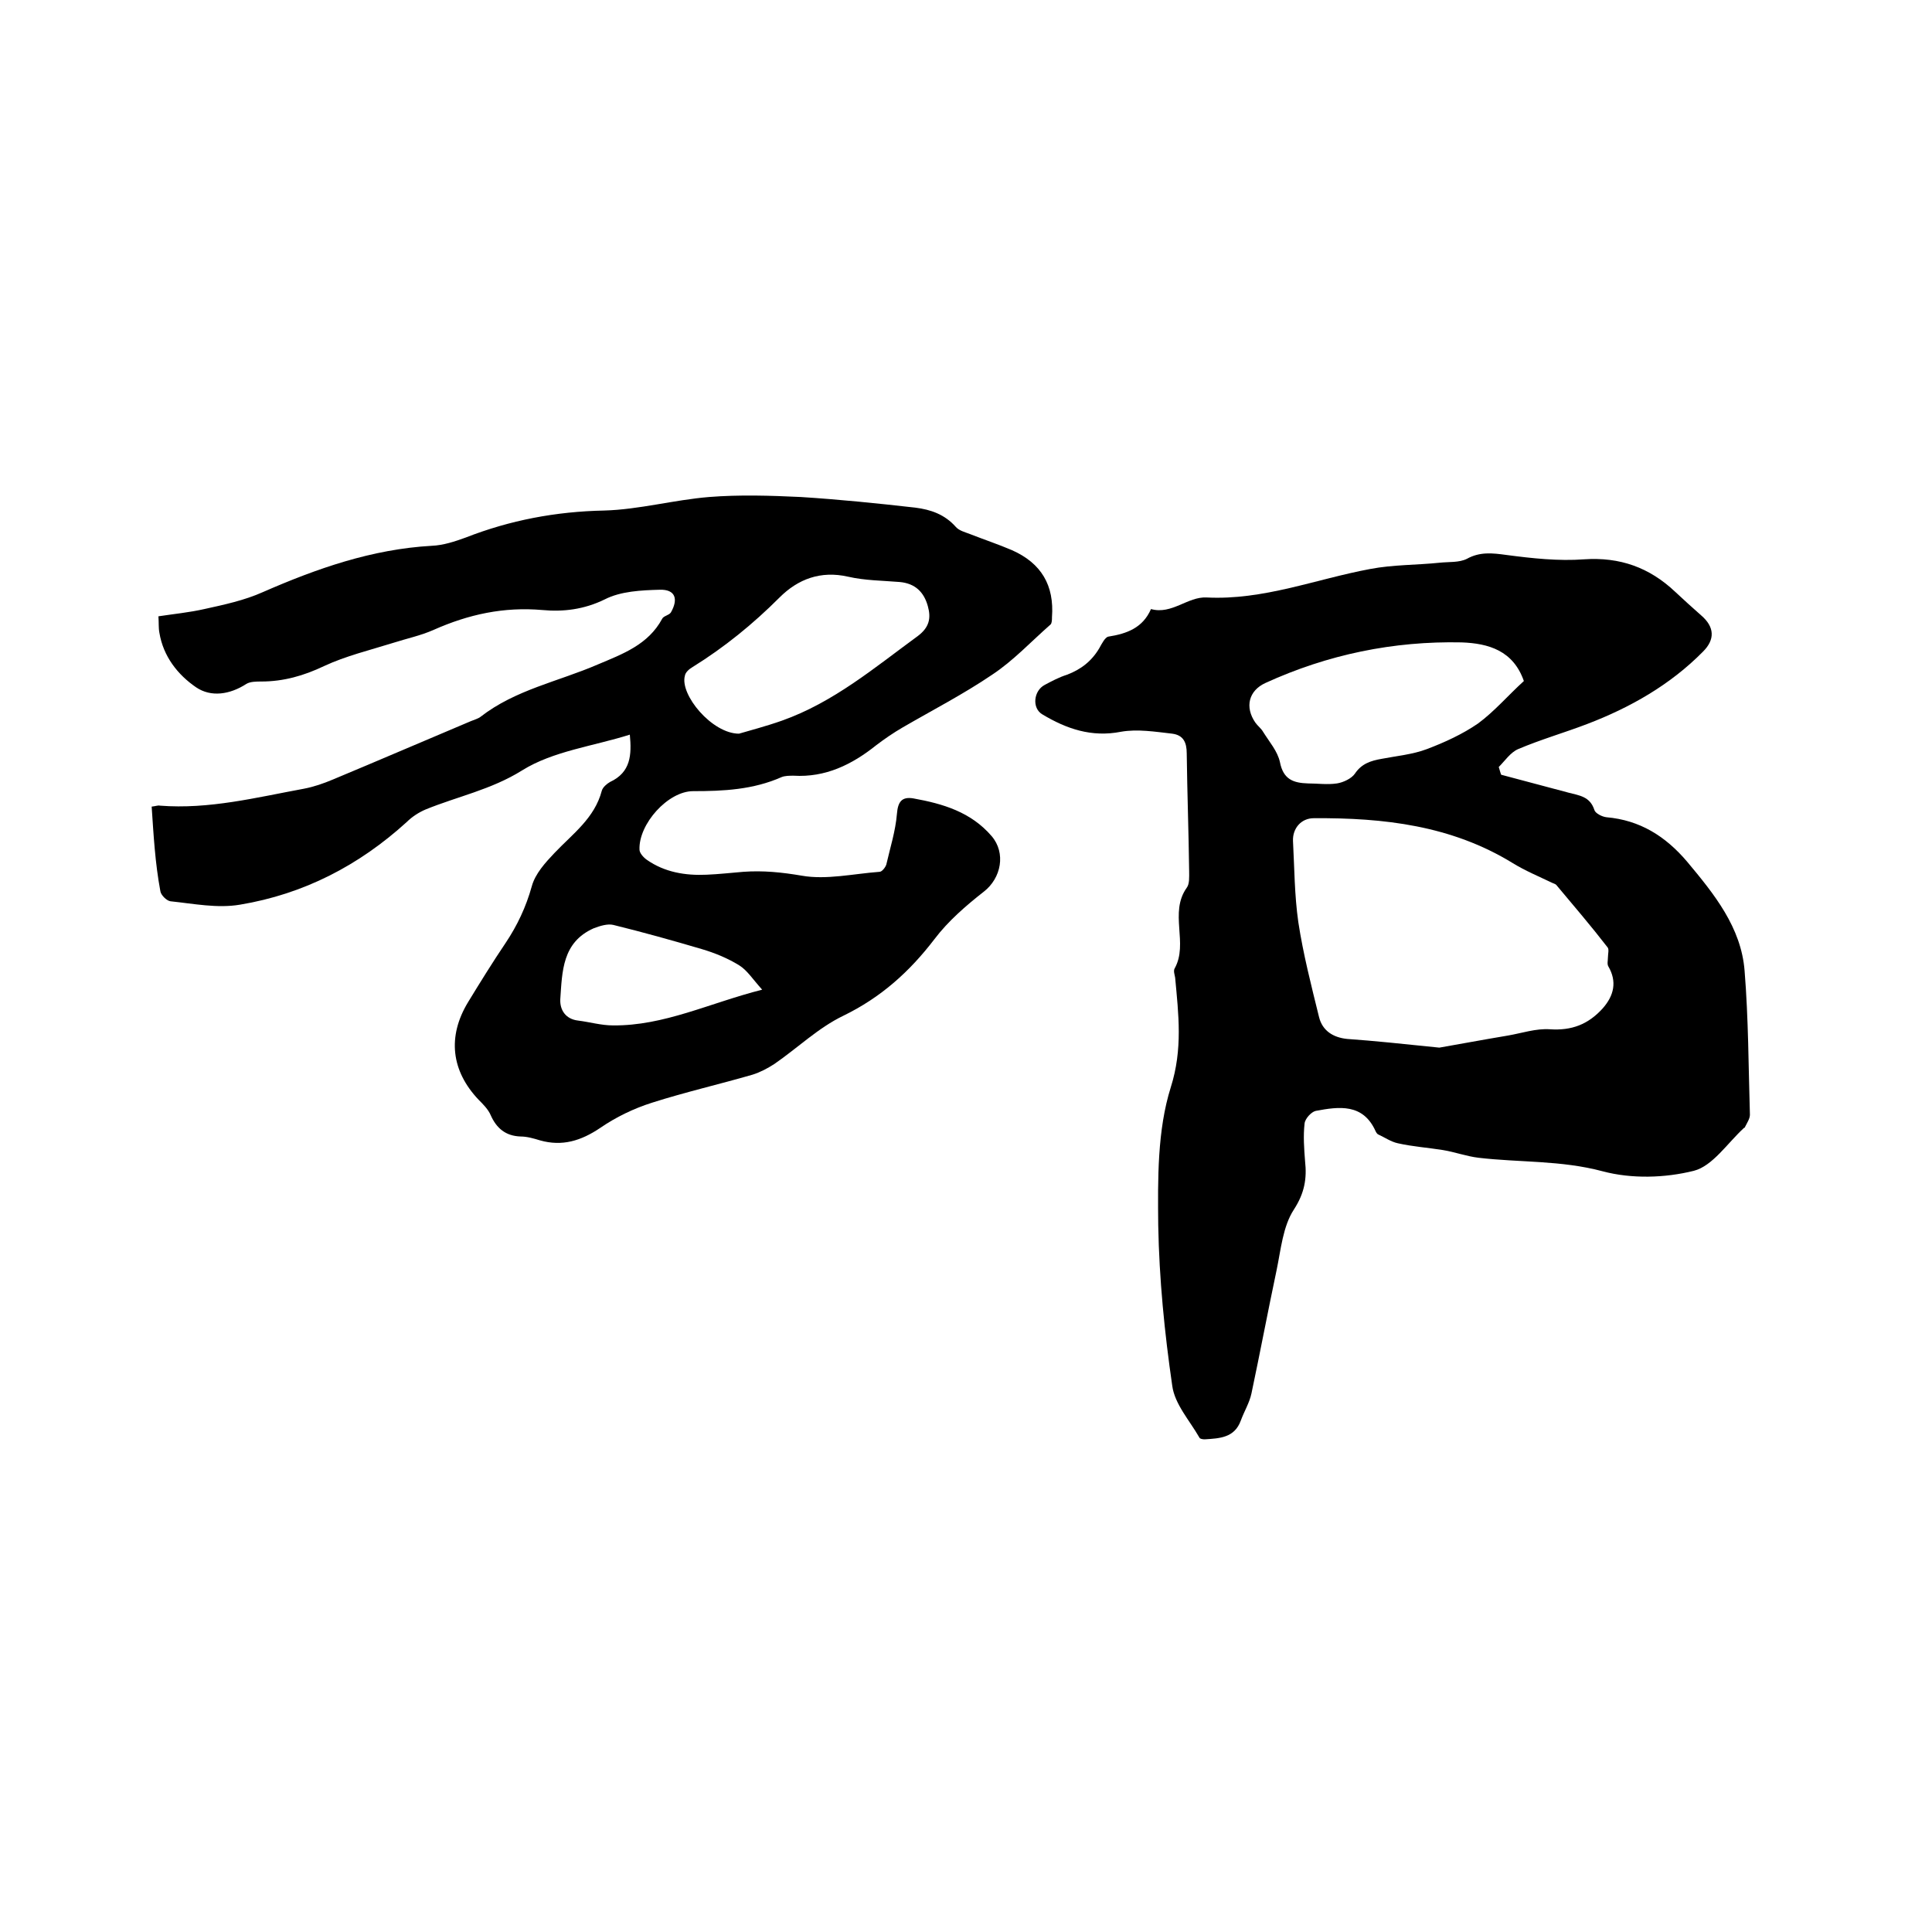
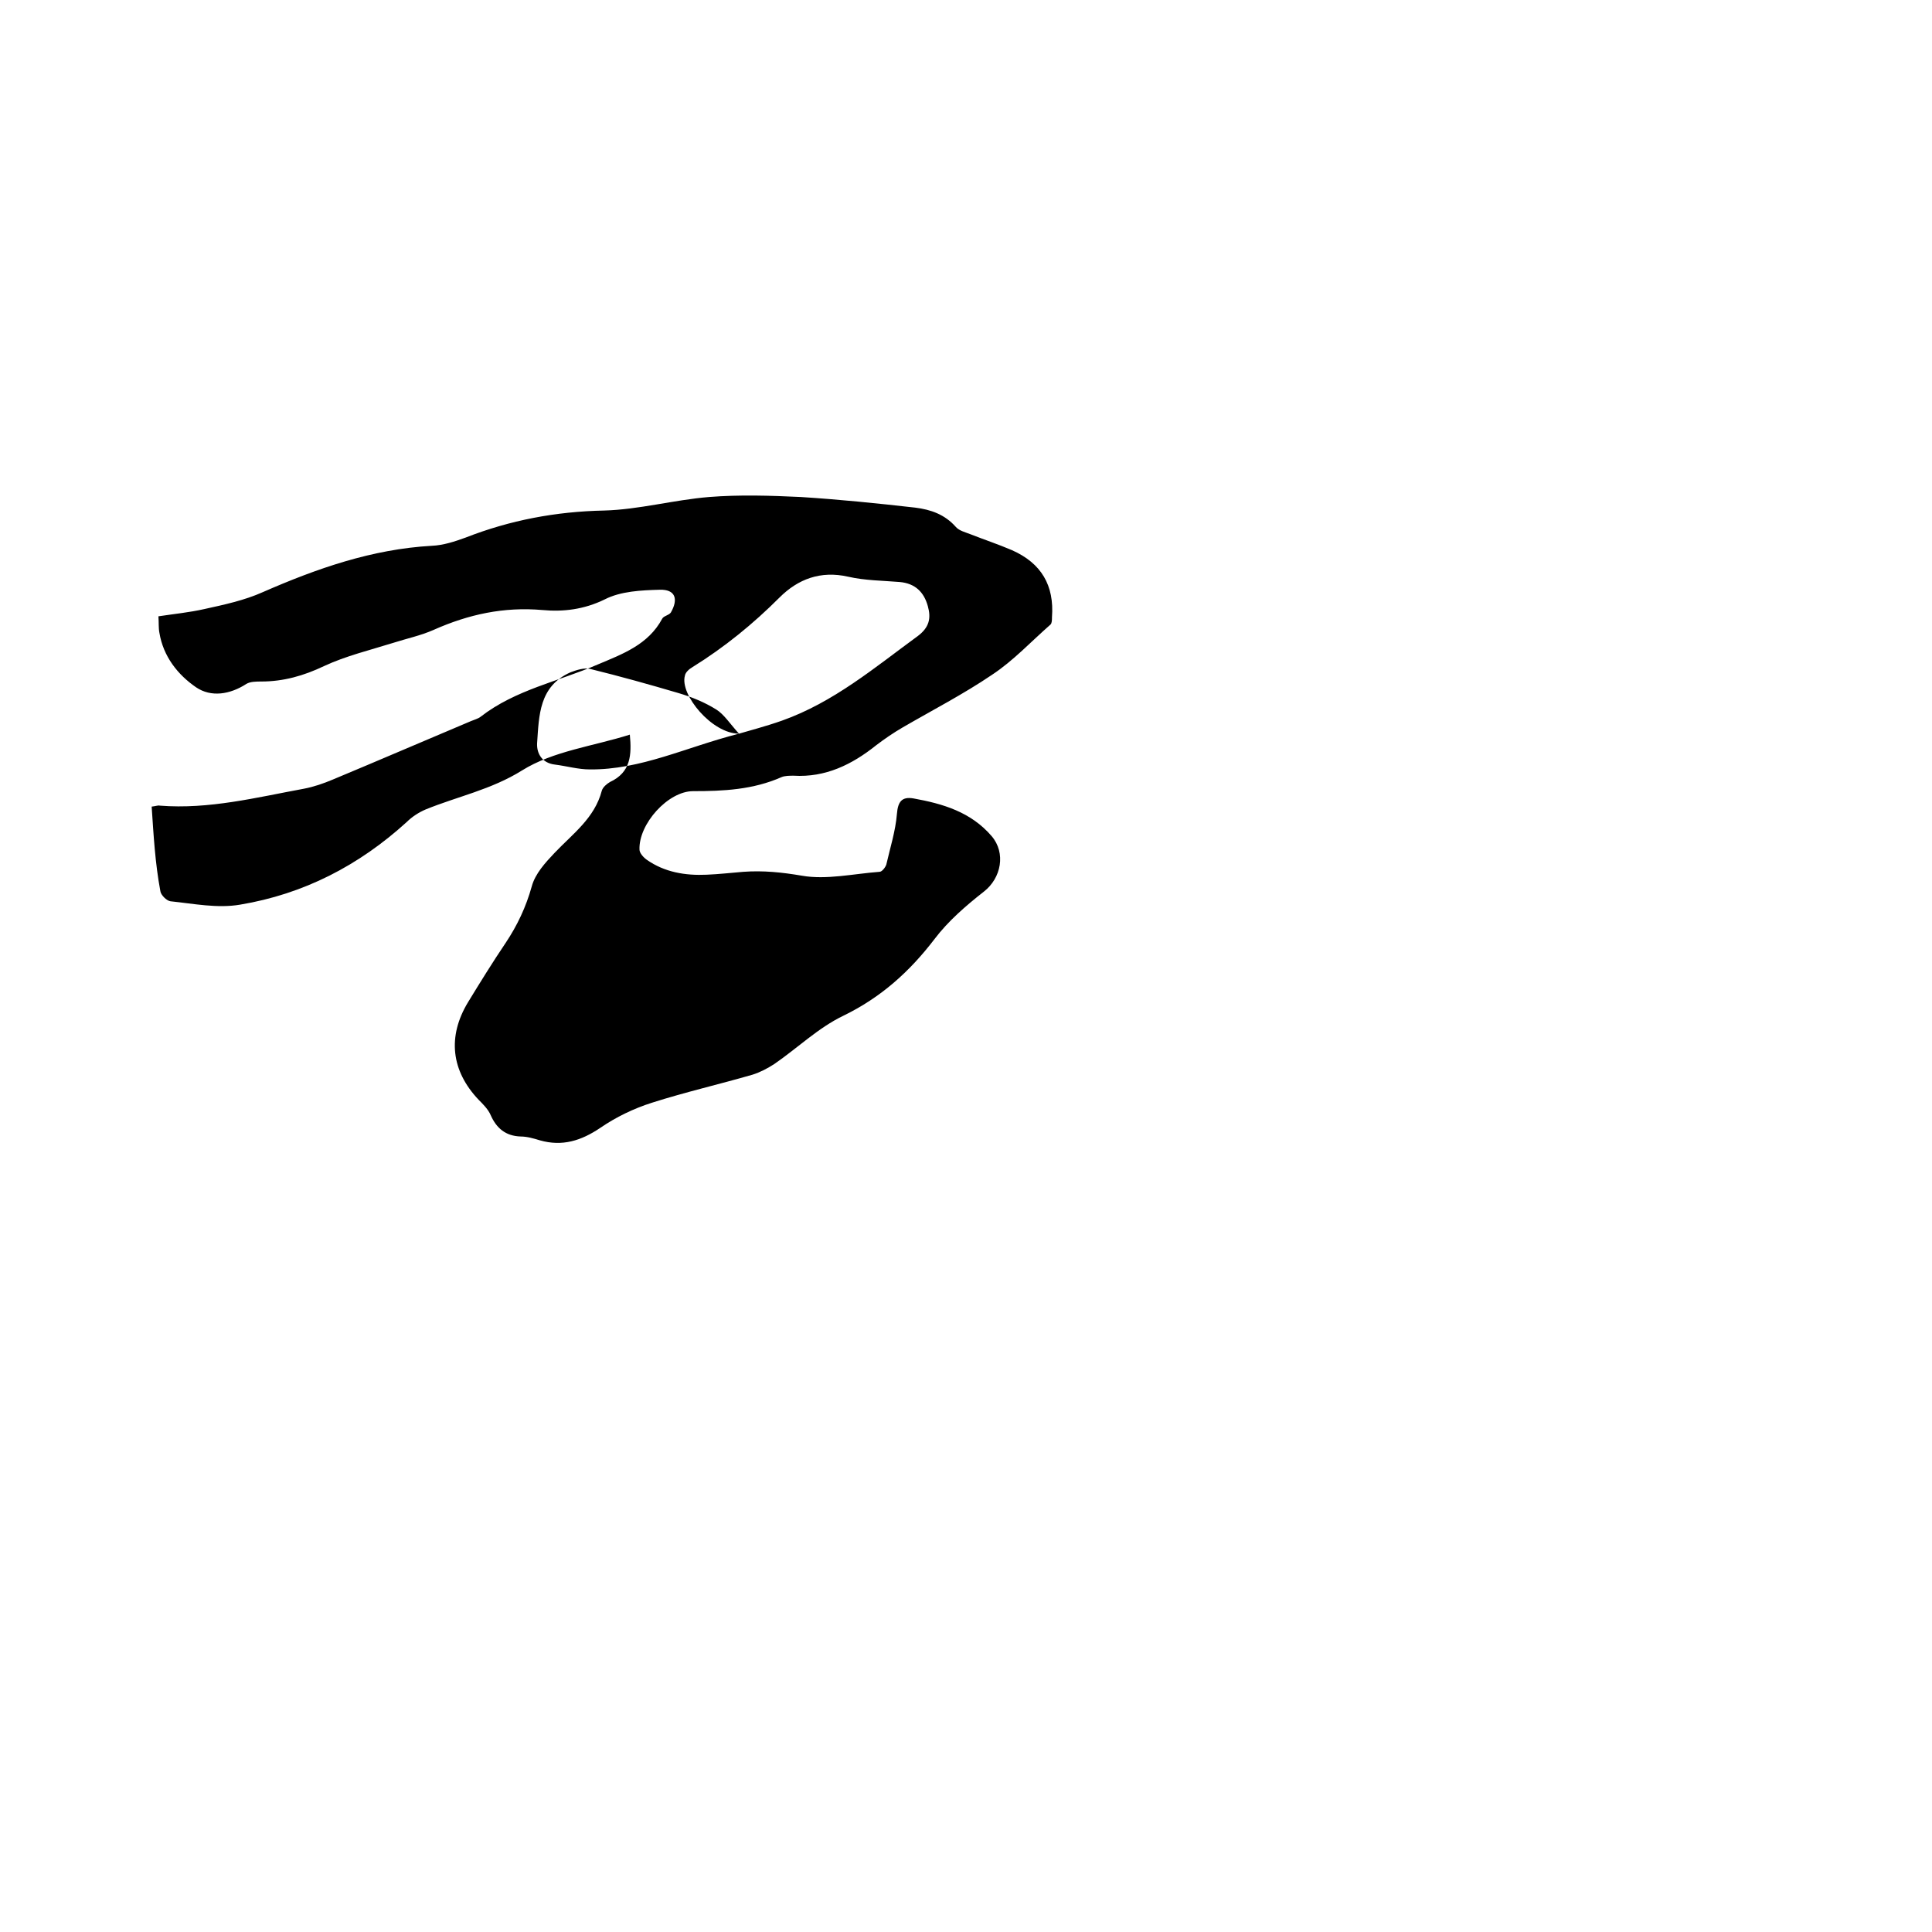
<svg xmlns="http://www.w3.org/2000/svg" enable-background="new 0 0 400 400" viewBox="0 0 400 400">
-   <path d="m310.8 160.4c4.6 1.2 9.3 2.5 13.9 3.7 2.3.6 4.5.8 5.4 3.6.2.7 1.6 1.4 2.5 1.5 6.9.6 12.2 3.9 16.7 9.2 5.6 6.7 11.2 13.6 11.9 22.6.8 9.9.8 19.8 1.1 29.8 0 .8-.6 1.7-1 2.5 0 .1-.1.2-.2.2-3.4 3.1-6.5 7.9-10.4 8.9-6 1.5-12.9 1.7-18.9.1-8.6-2.3-17.2-1.8-25.7-2.8-2.5-.3-4.9-1.2-7.4-1.6-3.1-.5-6.2-.7-9.3-1.4-1.4-.3-2.7-1.2-4-1.8-.3-.1-.5-.5-.6-.7-2.6-5.8-7.6-5.1-12.4-4.2-.9.2-2.2 1.6-2.3 2.6-.3 2.6-.1 5.2.1 7.8.4 3.6-.1 6.6-2.3 10-2.3 3.5-2.7 8.3-3.6 12.6-1.8 8.5-3.4 17-5.2 25.5-.4 1.9-1.5 3.7-2.2 5.6-1.3 3.6-4.4 3.7-7.5 3.9-.4 0-1-.1-1.1-.4-2-3.5-5.1-6.9-5.6-10.7-1.6-11-2.7-22.1-2.9-33.2-.1-9.6-.2-19.7 2.6-28.6 2.5-7.9 1.6-15.1.9-22.7-.1-.6-.4-1.4-.1-1.9 2.9-5.2-1.2-11.5 2.5-16.7.6-.8.5-2.2.5-3.4-.1-8.1-.4-16.3-.5-24.4 0-2.3-.7-3.8-3-4.1-3.5-.4-7.2-1-10.6-.4-6.1 1.2-11.3-.6-16.3-3.6-2.2-1.3-1.8-4.9.5-6.1 1.5-.8 3-1.6 4.6-2.1 2.9-1.1 5.1-2.8 6.7-5.5.5-.9 1.2-2.3 1.9-2.4 3.8-.6 7.1-1.8 8.8-5.7 4.3 1.2 7.6-2.6 11.5-2.4 11.8.6 22.6-3.8 33.9-5.9 4.7-.9 9.6-.8 14.4-1.3 1.9-.2 4 0 5.6-.8 2.7-1.5 5.3-1.2 8.2-.8 5.3.7 10.8 1.3 16.1.9 7.4-.5 13.5 1.7 18.8 6.7 1.8 1.7 3.6 3.3 5.4 4.9 2.8 2.4 2.9 5 .4 7.5-6.8 6.9-15.1 11.6-24 15-4.7 1.8-9.6 3.2-14.3 5.2-1.6.7-2.7 2.4-4 3.7.2.6.3 1.1.5 1.6zm-12.8 56.5c3.5-.6 8.8-1.6 14.2-2.5 2.9-.5 5.8-1.5 8.7-1.3 4.5.3 7.9-1 10.9-4.3 2.4-2.7 3-5.6 1.2-8.7-.3-.5-.1-1.2-.1-1.8 0-.8.3-1.8-.1-2.2-3.4-4.4-7-8.6-10.6-12.9-.2-.2-.6-.3-.8-.4-2.7-1.3-5.6-2.5-8.2-4.1-12.7-7.8-26.7-9.4-41.2-9.3-2.6 0-4.4 2.1-4.3 4.7.3 5.6.3 11.2 1.1 16.8 1 6.6 2.7 13.2 4.3 19.7.7 2.8 2.9 4.2 5.8 4.5 5.7.4 11.3 1 19.1 1.8zm17.5-75.9c-2.2-6.3-7.3-7.8-12.9-8-14.1-.3-27.7 2.5-40.6 8.4-3.5 1.6-4.3 5-2.1 8.2.5.7 1.2 1.2 1.6 1.9 1.3 2.1 3 4 3.5 6.3.7 3.6 2.8 4.3 5.8 4.4 2 0 4 .3 6 0 1.3-.2 3-1 3.7-2 1.4-2.1 3.3-2.7 5.6-3.1 3.1-.6 6.4-.9 9.3-2 3.7-1.4 7.4-3.1 10.6-5.3 3.4-2.5 6.2-5.8 9.5-8.8z" />
-   <path d="m31.4 167c.9-.1 1.3-.3 1.7-.2 10.2.8 20-1.7 29.8-3.5 2.1-.4 4.1-1.1 6-1.9 9.6-4 19.1-8.1 28.6-12.1.7-.3 1.5-.5 2-.9 7.2-5.6 16.1-7.3 24.2-10.8 5.2-2.2 10.5-4.1 13.4-9.5.3-.6 1.4-.7 1.8-1.3 1.6-2.8.9-4.8-2.3-4.7-3.8.1-8.1.3-11.4 2-4.3 2.1-8.6 2.6-12.9 2.2-8-.7-15.3.9-22.5 4.1-2.7 1.2-5.6 1.8-8.4 2.7-4.8 1.5-9.8 2.7-14.3 4.8-4.2 2-8.4 3.2-13 3.2-1 0-2.3 0-3.1.5-3.4 2.2-7.3 2.8-10.4.7-3.8-2.6-6.8-6.4-7.6-11.3-.2-1-.1-2.1-.2-3.4 3.3-.5 6.4-.8 9.5-1.5 4.1-.9 8.3-1.8 12.1-3.5 11.2-4.9 22.6-8.9 35-9.6 2.4-.1 4.8-.9 7-1.7 9.2-3.6 18.7-5.4 28.7-5.6 7.2-.2 14.4-2.2 21.7-2.8 6.3-.5 12.7-.3 19 0 7.9.5 15.8 1.3 23.7 2.2 3.2.4 6.1 1.4 8.4 4 .7.8 2 1.1 3 1.5 2.8 1.1 5.8 2.1 8.6 3.3 6.1 2.7 8.8 7.3 8.3 13.9 0 .5 0 1.2-.3 1.5-4 3.5-7.7 7.5-12.1 10.4-5.9 4-12.3 7.3-18.5 10.9-1.9 1.1-3.8 2.4-5.5 3.7-5 4-10.5 6.7-17.1 6.3-.8 0-1.8 0-2.5.3-5.9 2.6-12 2.9-18.3 2.9-5.2 0-11.3 6.8-11.1 12.1 0 .7.8 1.6 1.5 2.1 3.7 2.6 8 3.3 12.4 3.1 2.5-.1 5.1-.4 7.6-.6 4.1-.3 8 .1 12.1.8 5.1.9 10.7-.4 16.1-.8.5 0 1.2-.9 1.4-1.5.8-3.5 1.9-6.9 2.2-10.5.2-2.5 1-3.6 3.4-3.2 6.1 1.1 11.9 2.8 16.2 7.8 3 3.5 2 8.7-1.6 11.5-3.7 2.9-7.4 6.1-10.2 9.8-5.2 6.8-11.1 12.1-18.9 15.9-5.2 2.5-9.5 6.7-14.3 10-1.4.9-2.9 1.7-4.5 2.2-6.9 2-13.9 3.6-20.8 5.8-3.8 1.2-7.5 3-10.7 5.2-4 2.7-7.9 3.9-12.5 2.6-1.3-.4-2.7-.8-4-.8-3.1-.1-5-1.7-6.2-4.4-.5-1.2-1.6-2.3-2.5-3.2-5.7-6-6.5-13.1-2.2-20.2 2.5-4.1 5.1-8.3 7.8-12.3 2.4-3.6 4.2-7.4 5.4-11.7.7-2.6 2.8-4.9 4.7-6.9 3.8-4 8.3-7.2 9.8-12.9.2-.7 1-1.4 1.7-1.8 4.3-2 4.5-5.6 4.1-9.8-7.6 2.4-15.9 3.4-22.3 7.4s-13.4 5.4-20 8.1c-1.4.6-2.8 1.5-3.9 2.6-9.9 9-21.3 14.9-34.5 17.1-4.7.8-9.6-.2-14.4-.7-.8-.1-2-1.3-2.1-2.1-1.1-5.9-1.4-11.6-1.8-17.5zm121.6-15.1c2-.6 5.5-1.5 8.9-2.7 10.7-3.8 19.2-11 28.1-17.5 2.4-1.8 2.8-3.7 2.1-6.2-.8-2.9-2.6-4.7-5.8-5-3.6-.3-7.2-.3-10.7-1.1-5.7-1.3-10.4.5-14.2 4.3-5.5 5.5-11.4 10.3-18 14.4-.7.4-1.5 1.1-1.6 1.8-1.1 3.9 5.6 12 11.2 12zm4.8 53c-1.9-2.1-3.1-4-4.7-5-2.4-1.5-5.1-2.6-7.8-3.4-6.1-1.8-12.2-3.5-18.3-5-1.2-.3-2.8.2-4.1.7-6.5 2.9-6.5 8.9-6.9 14.7-.1 2.2 1.1 4.1 3.7 4.4 2.4.3 4.8 1 7.2 1 10.6.1 19.9-4.6 30.9-7.4z" />
+   <path d="m31.4 167c.9-.1 1.3-.3 1.7-.2 10.2.8 20-1.7 29.8-3.5 2.1-.4 4.1-1.1 6-1.9 9.6-4 19.1-8.1 28.6-12.1.7-.3 1.5-.5 2-.9 7.2-5.6 16.1-7.3 24.2-10.8 5.2-2.2 10.5-4.1 13.4-9.5.3-.6 1.4-.7 1.8-1.3 1.6-2.8.9-4.8-2.3-4.7-3.8.1-8.1.3-11.4 2-4.3 2.1-8.6 2.6-12.9 2.2-8-.7-15.3.9-22.5 4.1-2.7 1.2-5.6 1.8-8.4 2.7-4.8 1.5-9.8 2.7-14.3 4.8-4.2 2-8.4 3.2-13 3.2-1 0-2.3 0-3.1.5-3.4 2.2-7.3 2.8-10.4.7-3.8-2.6-6.8-6.4-7.6-11.3-.2-1-.1-2.1-.2-3.4 3.3-.5 6.4-.8 9.5-1.5 4.1-.9 8.3-1.8 12.1-3.5 11.2-4.9 22.6-8.9 35-9.6 2.4-.1 4.8-.9 7-1.7 9.2-3.6 18.7-5.4 28.7-5.6 7.2-.2 14.4-2.2 21.7-2.8 6.3-.5 12.7-.3 19 0 7.9.5 15.8 1.3 23.7 2.2 3.2.4 6.1 1.4 8.4 4 .7.8 2 1.1 3 1.5 2.8 1.1 5.8 2.1 8.6 3.3 6.1 2.7 8.8 7.3 8.3 13.9 0 .5 0 1.2-.3 1.5-4 3.5-7.7 7.5-12.1 10.4-5.9 4-12.3 7.3-18.5 10.9-1.9 1.1-3.8 2.4-5.5 3.7-5 4-10.5 6.7-17.1 6.3-.8 0-1.8 0-2.5.3-5.9 2.6-12 2.9-18.3 2.9-5.2 0-11.3 6.8-11.1 12.1 0 .7.8 1.6 1.5 2.1 3.7 2.6 8 3.3 12.4 3.1 2.5-.1 5.1-.4 7.6-.6 4.1-.3 8 .1 12.1.8 5.1.9 10.7-.4 16.1-.8.5 0 1.2-.9 1.4-1.5.8-3.5 1.9-6.9 2.2-10.5.2-2.5 1-3.6 3.4-3.2 6.1 1.1 11.9 2.8 16.2 7.8 3 3.5 2 8.7-1.6 11.5-3.7 2.9-7.4 6.1-10.2 9.8-5.2 6.8-11.1 12.1-18.9 15.9-5.2 2.5-9.5 6.7-14.3 10-1.4.9-2.9 1.7-4.5 2.2-6.9 2-13.9 3.6-20.8 5.8-3.8 1.2-7.5 3-10.7 5.2-4 2.7-7.9 3.9-12.5 2.6-1.3-.4-2.7-.8-4-.8-3.1-.1-5-1.7-6.2-4.4-.5-1.2-1.6-2.3-2.5-3.2-5.7-6-6.5-13.1-2.2-20.2 2.5-4.1 5.1-8.3 7.8-12.3 2.4-3.6 4.2-7.4 5.4-11.7.7-2.6 2.8-4.9 4.7-6.9 3.8-4 8.3-7.2 9.8-12.9.2-.7 1-1.4 1.7-1.8 4.3-2 4.5-5.6 4.1-9.8-7.6 2.4-15.9 3.4-22.3 7.4s-13.4 5.4-20 8.1c-1.4.6-2.8 1.5-3.9 2.6-9.9 9-21.3 14.9-34.5 17.1-4.7.8-9.6-.2-14.4-.7-.8-.1-2-1.3-2.1-2.1-1.1-5.9-1.4-11.6-1.8-17.5zm121.6-15.1c2-.6 5.5-1.5 8.9-2.7 10.7-3.8 19.2-11 28.1-17.5 2.4-1.8 2.8-3.7 2.1-6.2-.8-2.9-2.6-4.7-5.8-5-3.6-.3-7.2-.3-10.7-1.1-5.7-1.3-10.4.5-14.2 4.3-5.5 5.5-11.4 10.3-18 14.4-.7.4-1.5 1.1-1.6 1.8-1.1 3.9 5.6 12 11.2 12zc-1.9-2.1-3.1-4-4.7-5-2.4-1.5-5.1-2.6-7.8-3.4-6.1-1.8-12.2-3.5-18.3-5-1.2-.3-2.8.2-4.1.7-6.5 2.9-6.5 8.9-6.9 14.7-.1 2.2 1.1 4.1 3.7 4.4 2.4.3 4.8 1 7.2 1 10.6.1 19.9-4.6 30.9-7.4z" />
</svg>